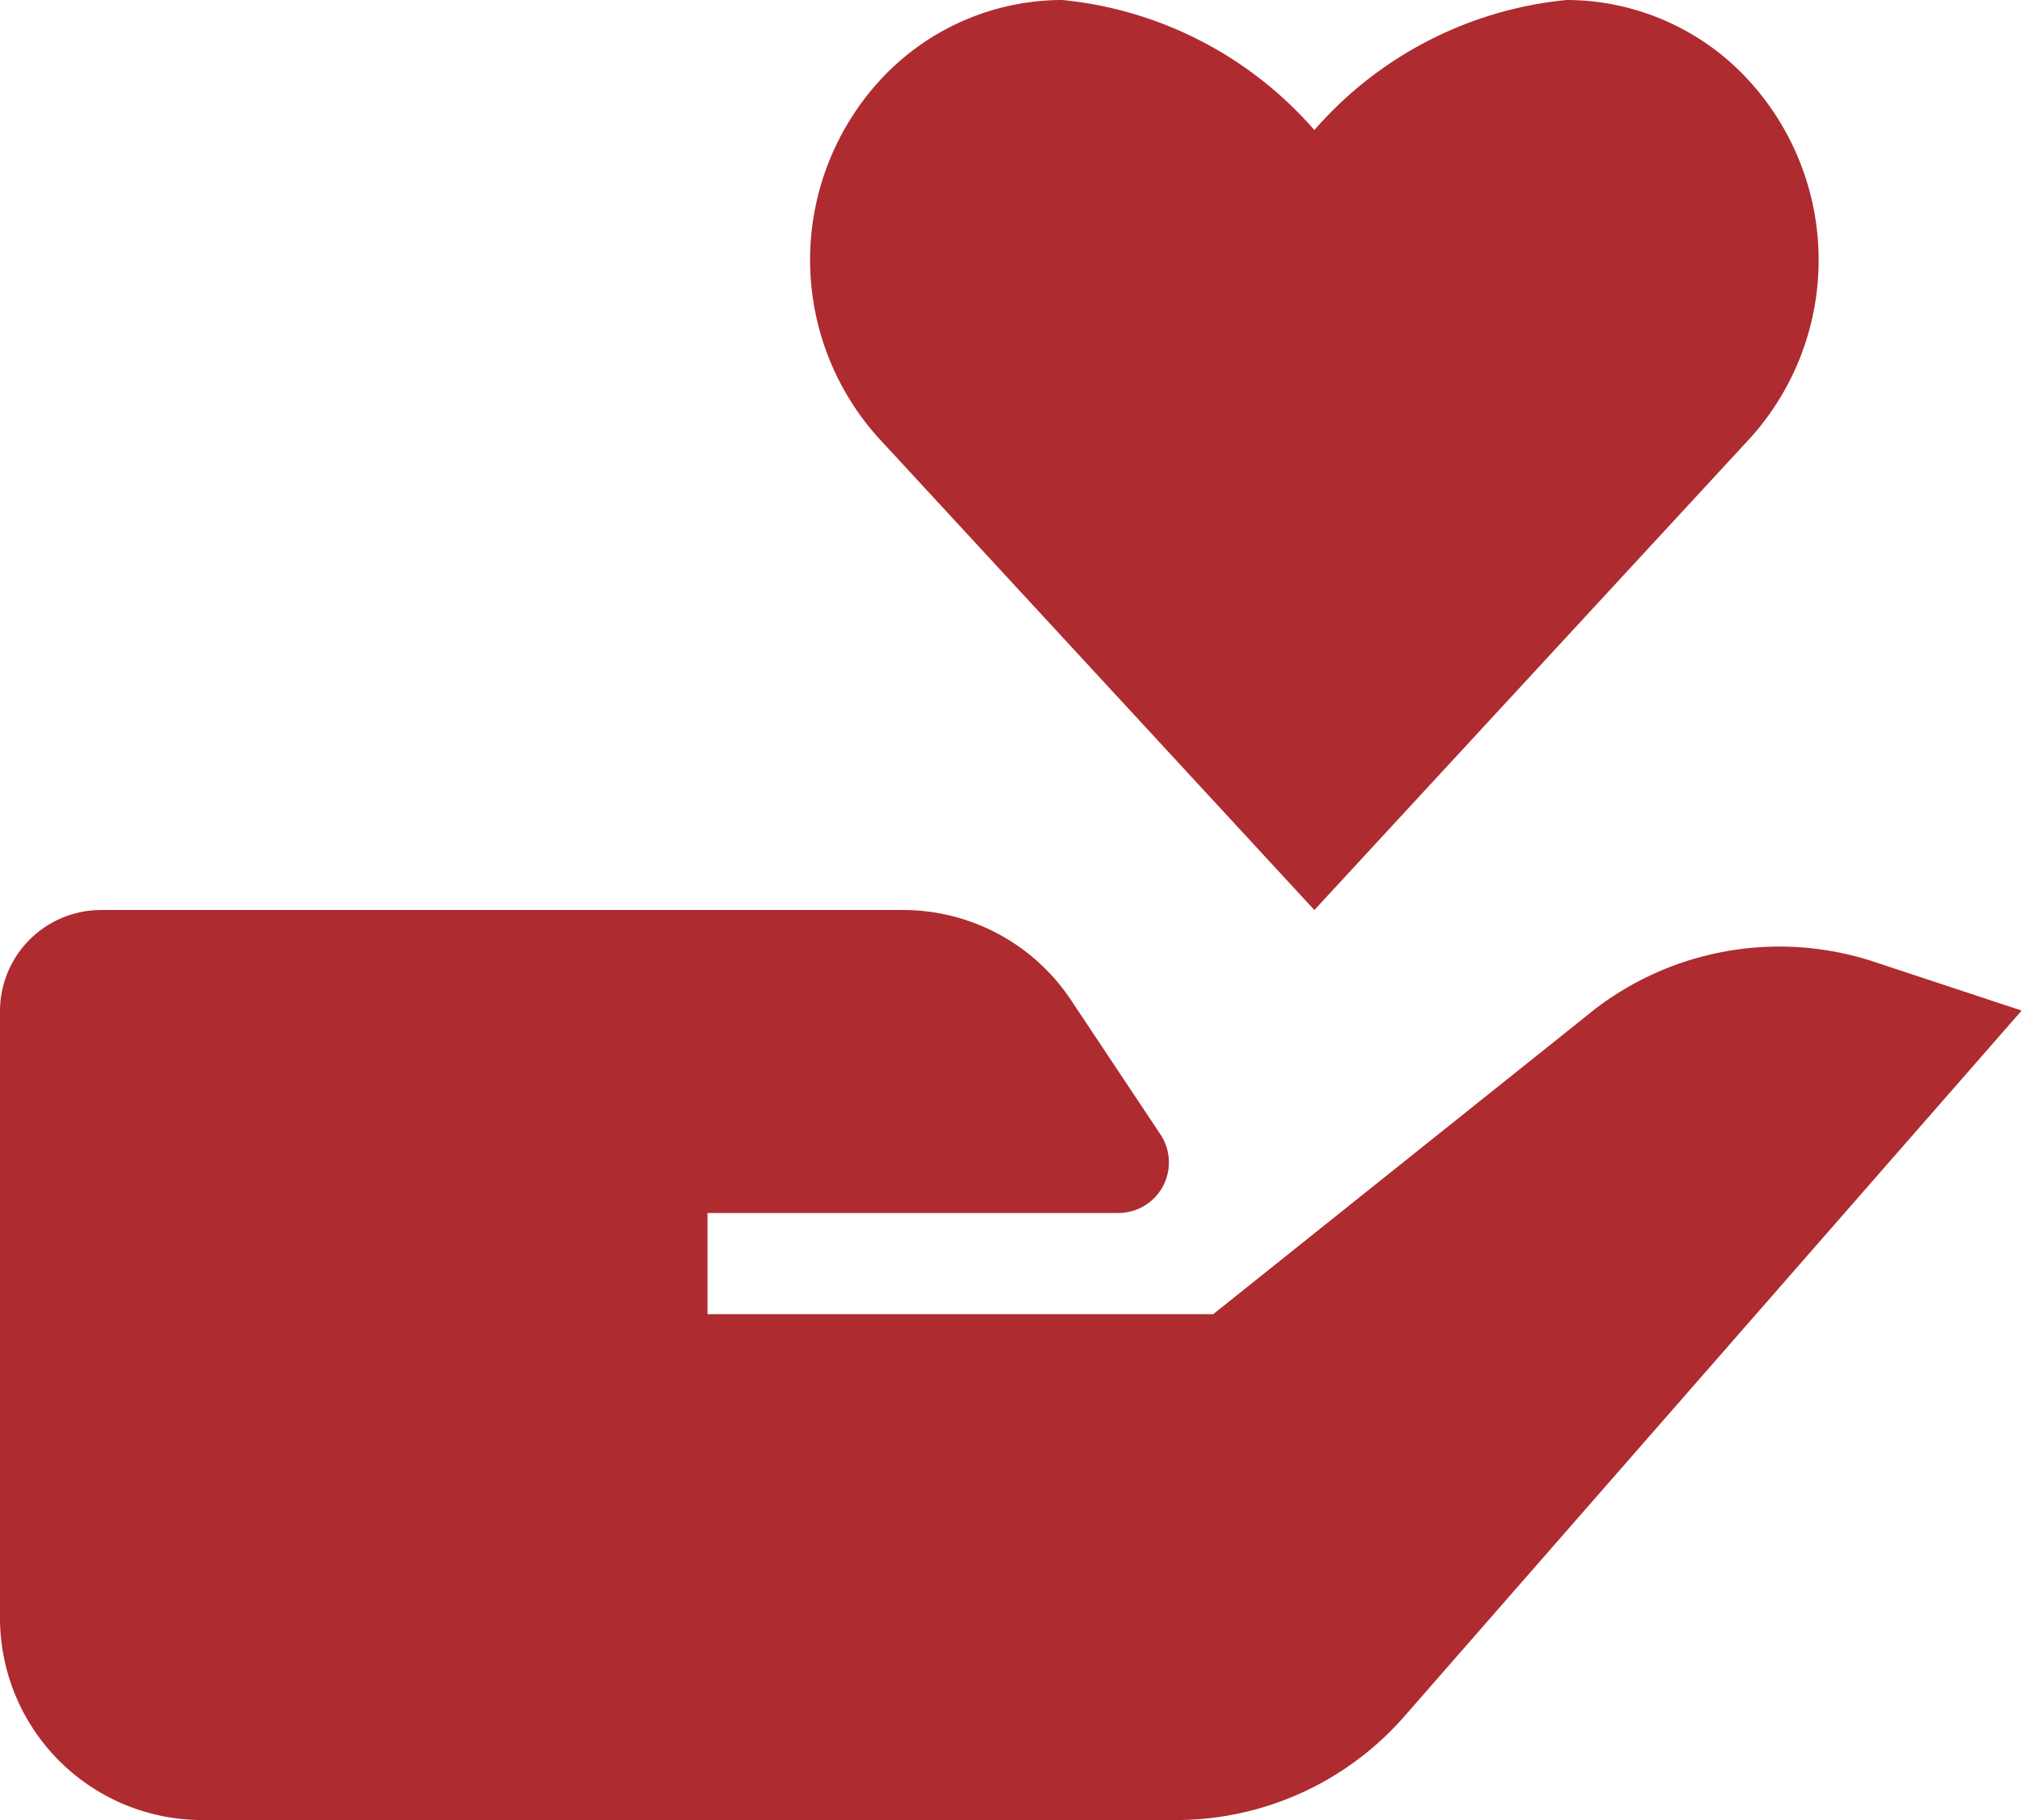
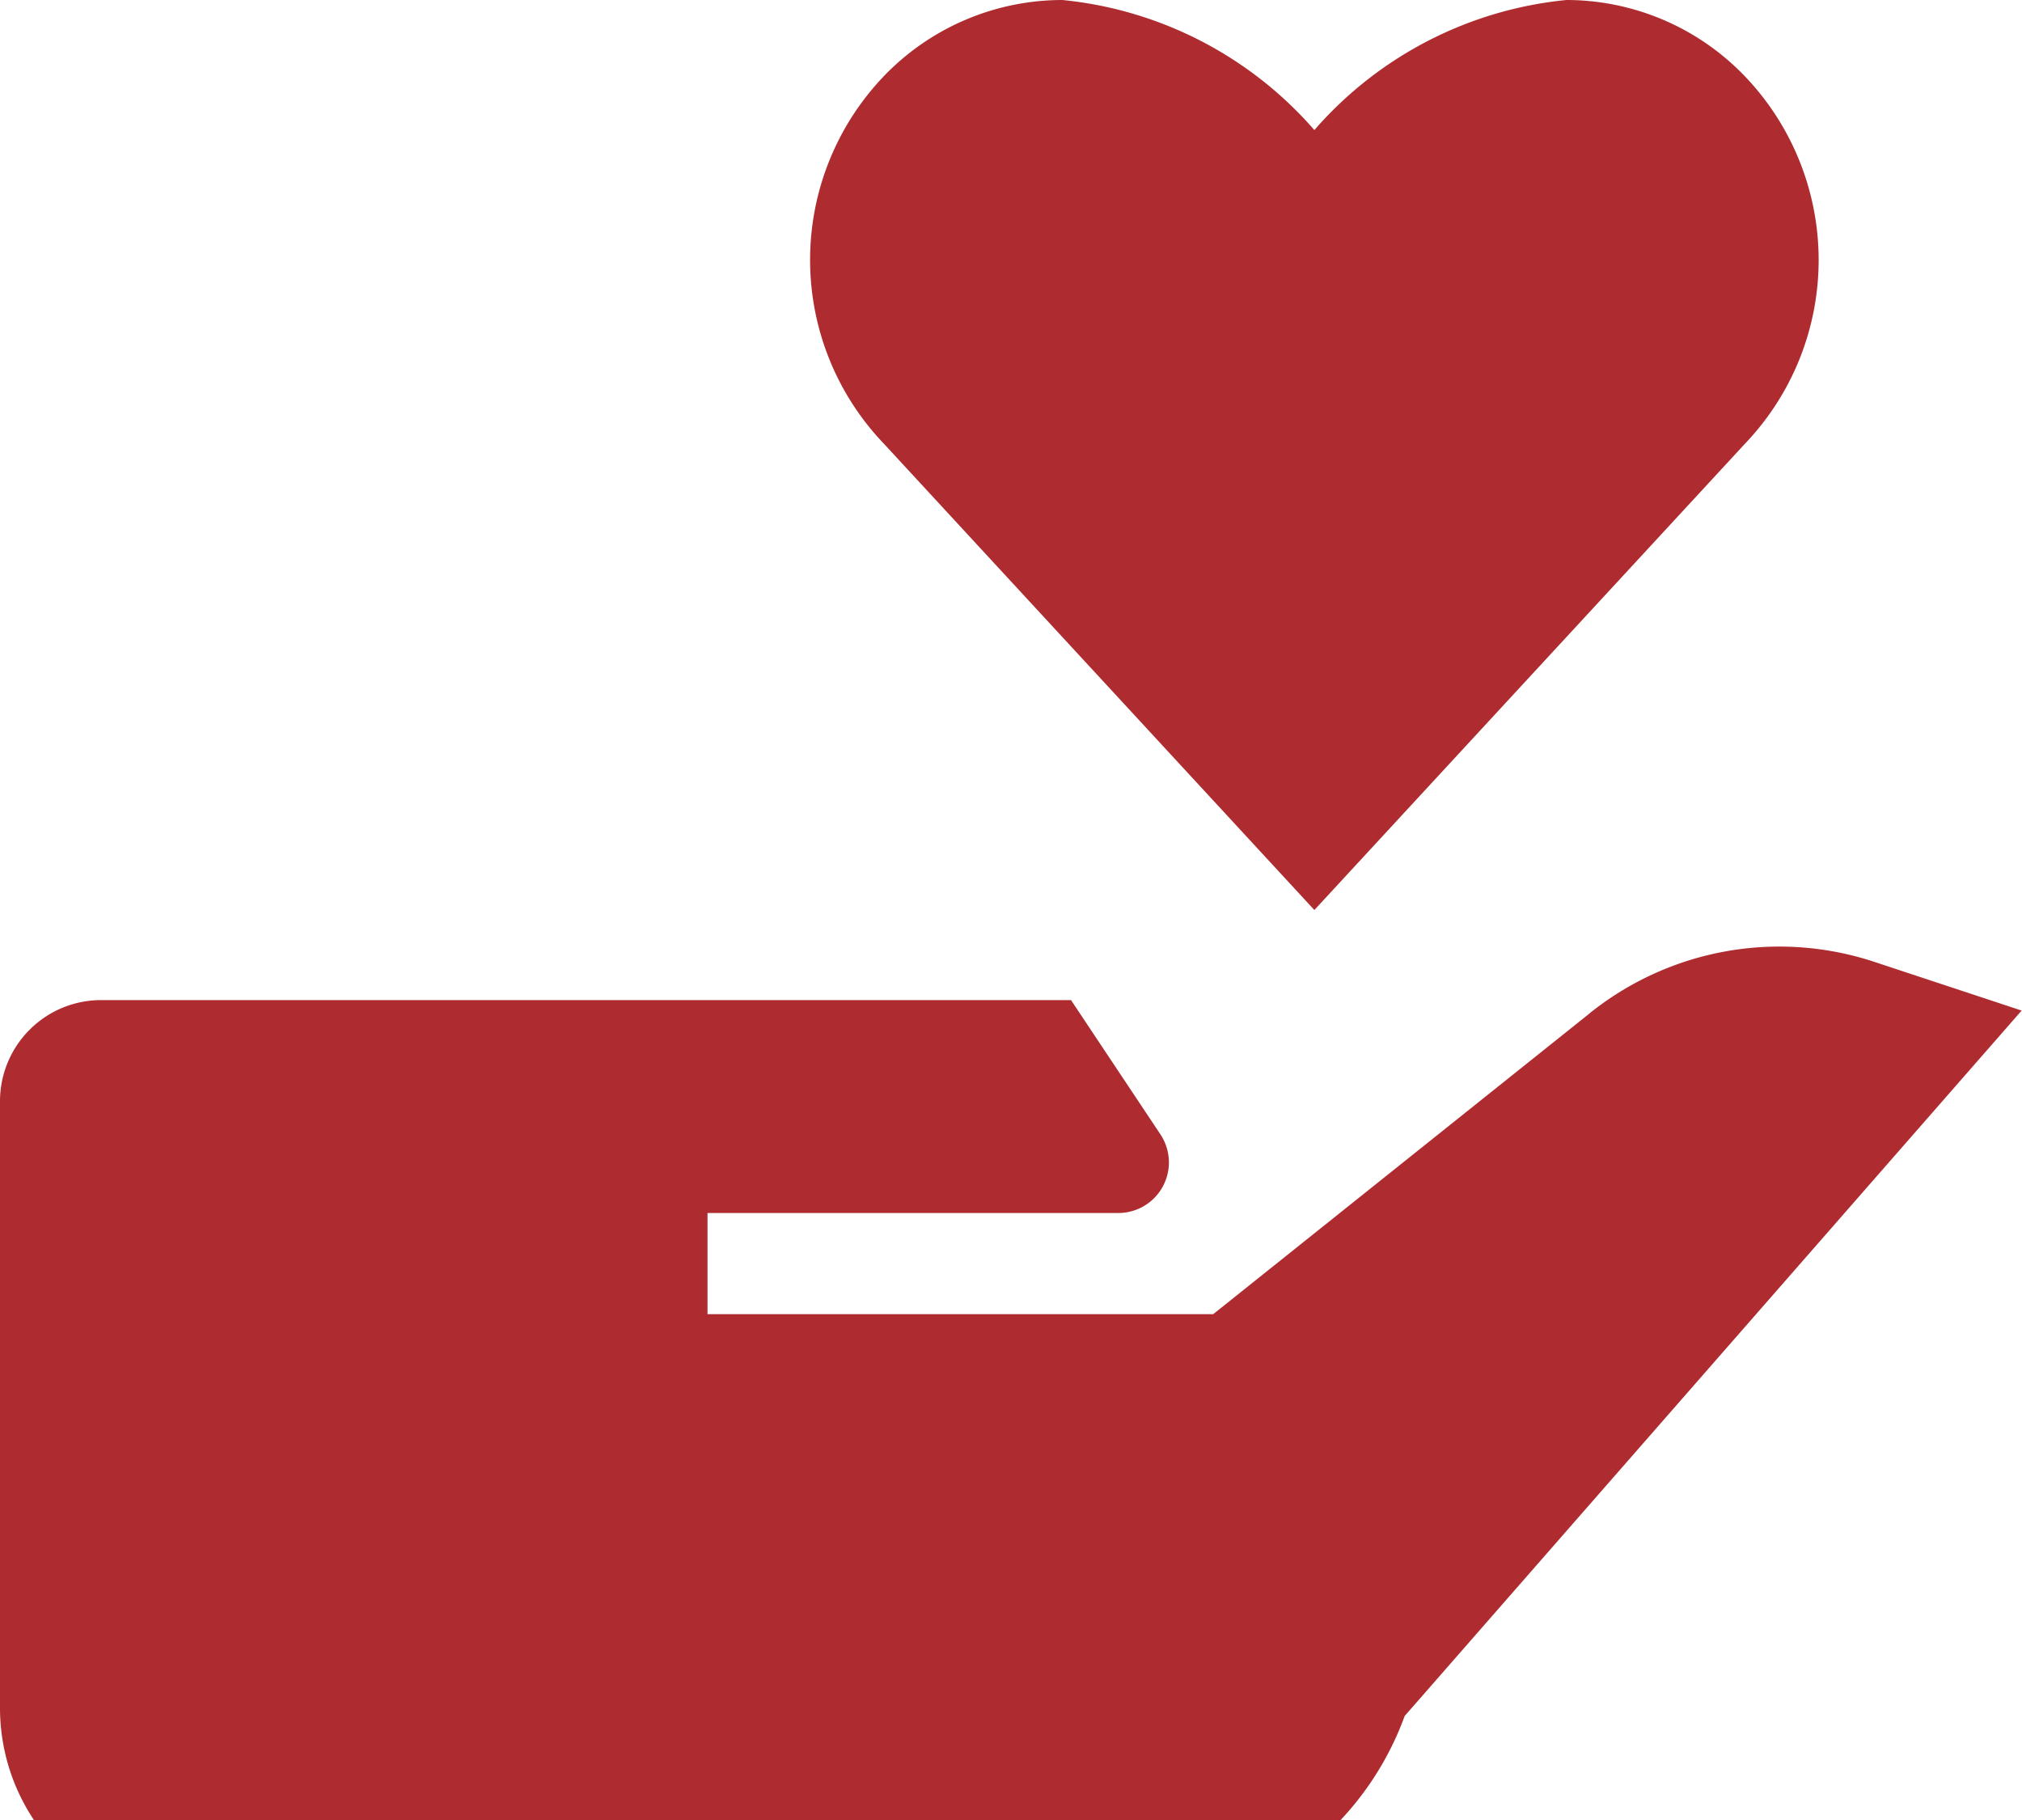
<svg xmlns="http://www.w3.org/2000/svg" width="16.793" height="15.114" viewBox="0 0 16.793 15.114">
-   <path id="Vector-6" d="M14.039,9.163l-3.129,2.5h-4.2v-.84h3.413a.42.42,0,0,0,.349-.652L9.729,9.055a1.675,1.675,0,0,0-1.4-.748H1.674a.84.84,0,0,0-.84.84v5.038a1.679,1.679,0,0,0,1.679,1.679h8.094A2.519,2.519,0,0,0,12.5,15l5.124-5.858L16.408,8.74a2.517,2.517,0,0,0-2.37.423Zm1.286-4.727a2.207,2.207,0,0,0,0-3.053A2.054,2.054,0,0,0,13.844.75,3.187,3.187,0,0,0,11.75,1.83,3.187,3.187,0,0,0,9.656.75a2.057,2.057,0,0,0-1.481.632,2.207,2.207,0,0,0,0,3.053L11.75,8.307Z" transform="translate(-0.834 -0.75)" fill="#ae2b30" />
+   <path id="Vector-6" d="M14.039,9.163l-3.129,2.5h-4.2v-.84h3.413a.42.42,0,0,0,.349-.652L9.729,9.055H1.674a.84.84,0,0,0-.84.84v5.038a1.679,1.679,0,0,0,1.679,1.679h8.094A2.519,2.519,0,0,0,12.5,15l5.124-5.858L16.408,8.74a2.517,2.517,0,0,0-2.37.423Zm1.286-4.727a2.207,2.207,0,0,0,0-3.053A2.054,2.054,0,0,0,13.844.75,3.187,3.187,0,0,0,11.75,1.83,3.187,3.187,0,0,0,9.656.75a2.057,2.057,0,0,0-1.481.632,2.207,2.207,0,0,0,0,3.053L11.75,8.307Z" transform="translate(-0.834 -0.75)" fill="#ae2b30" />
</svg>